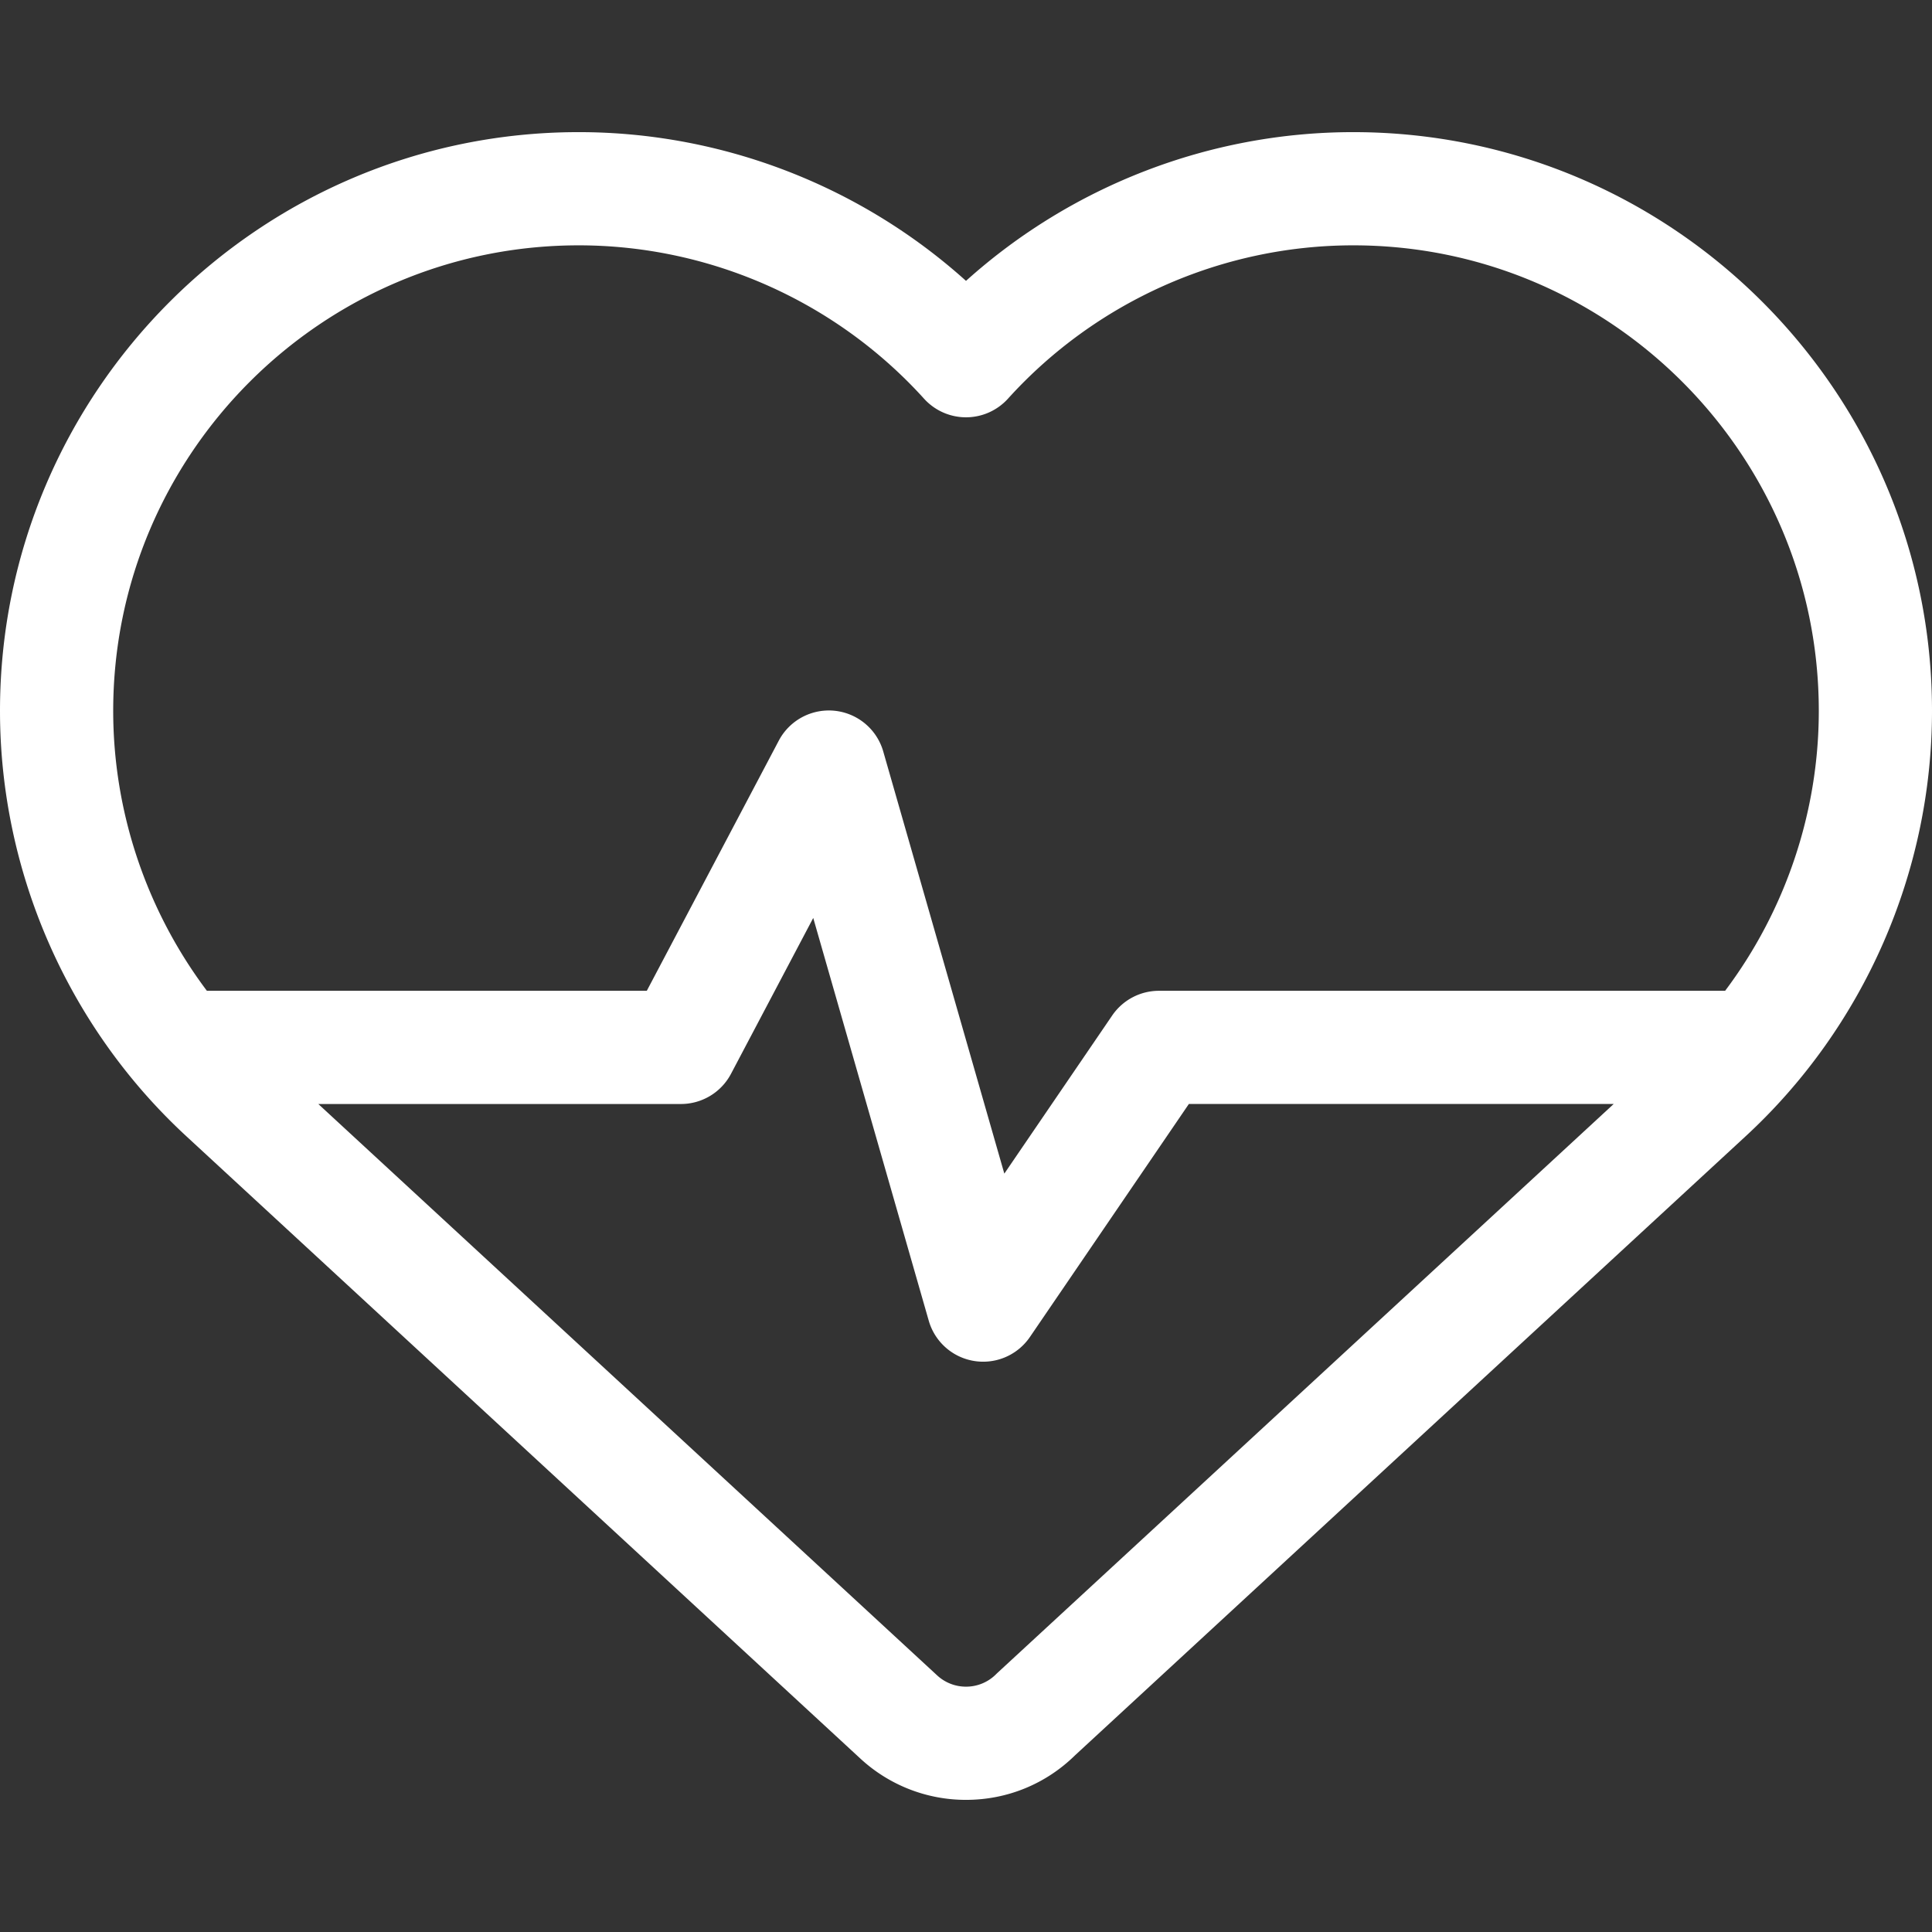
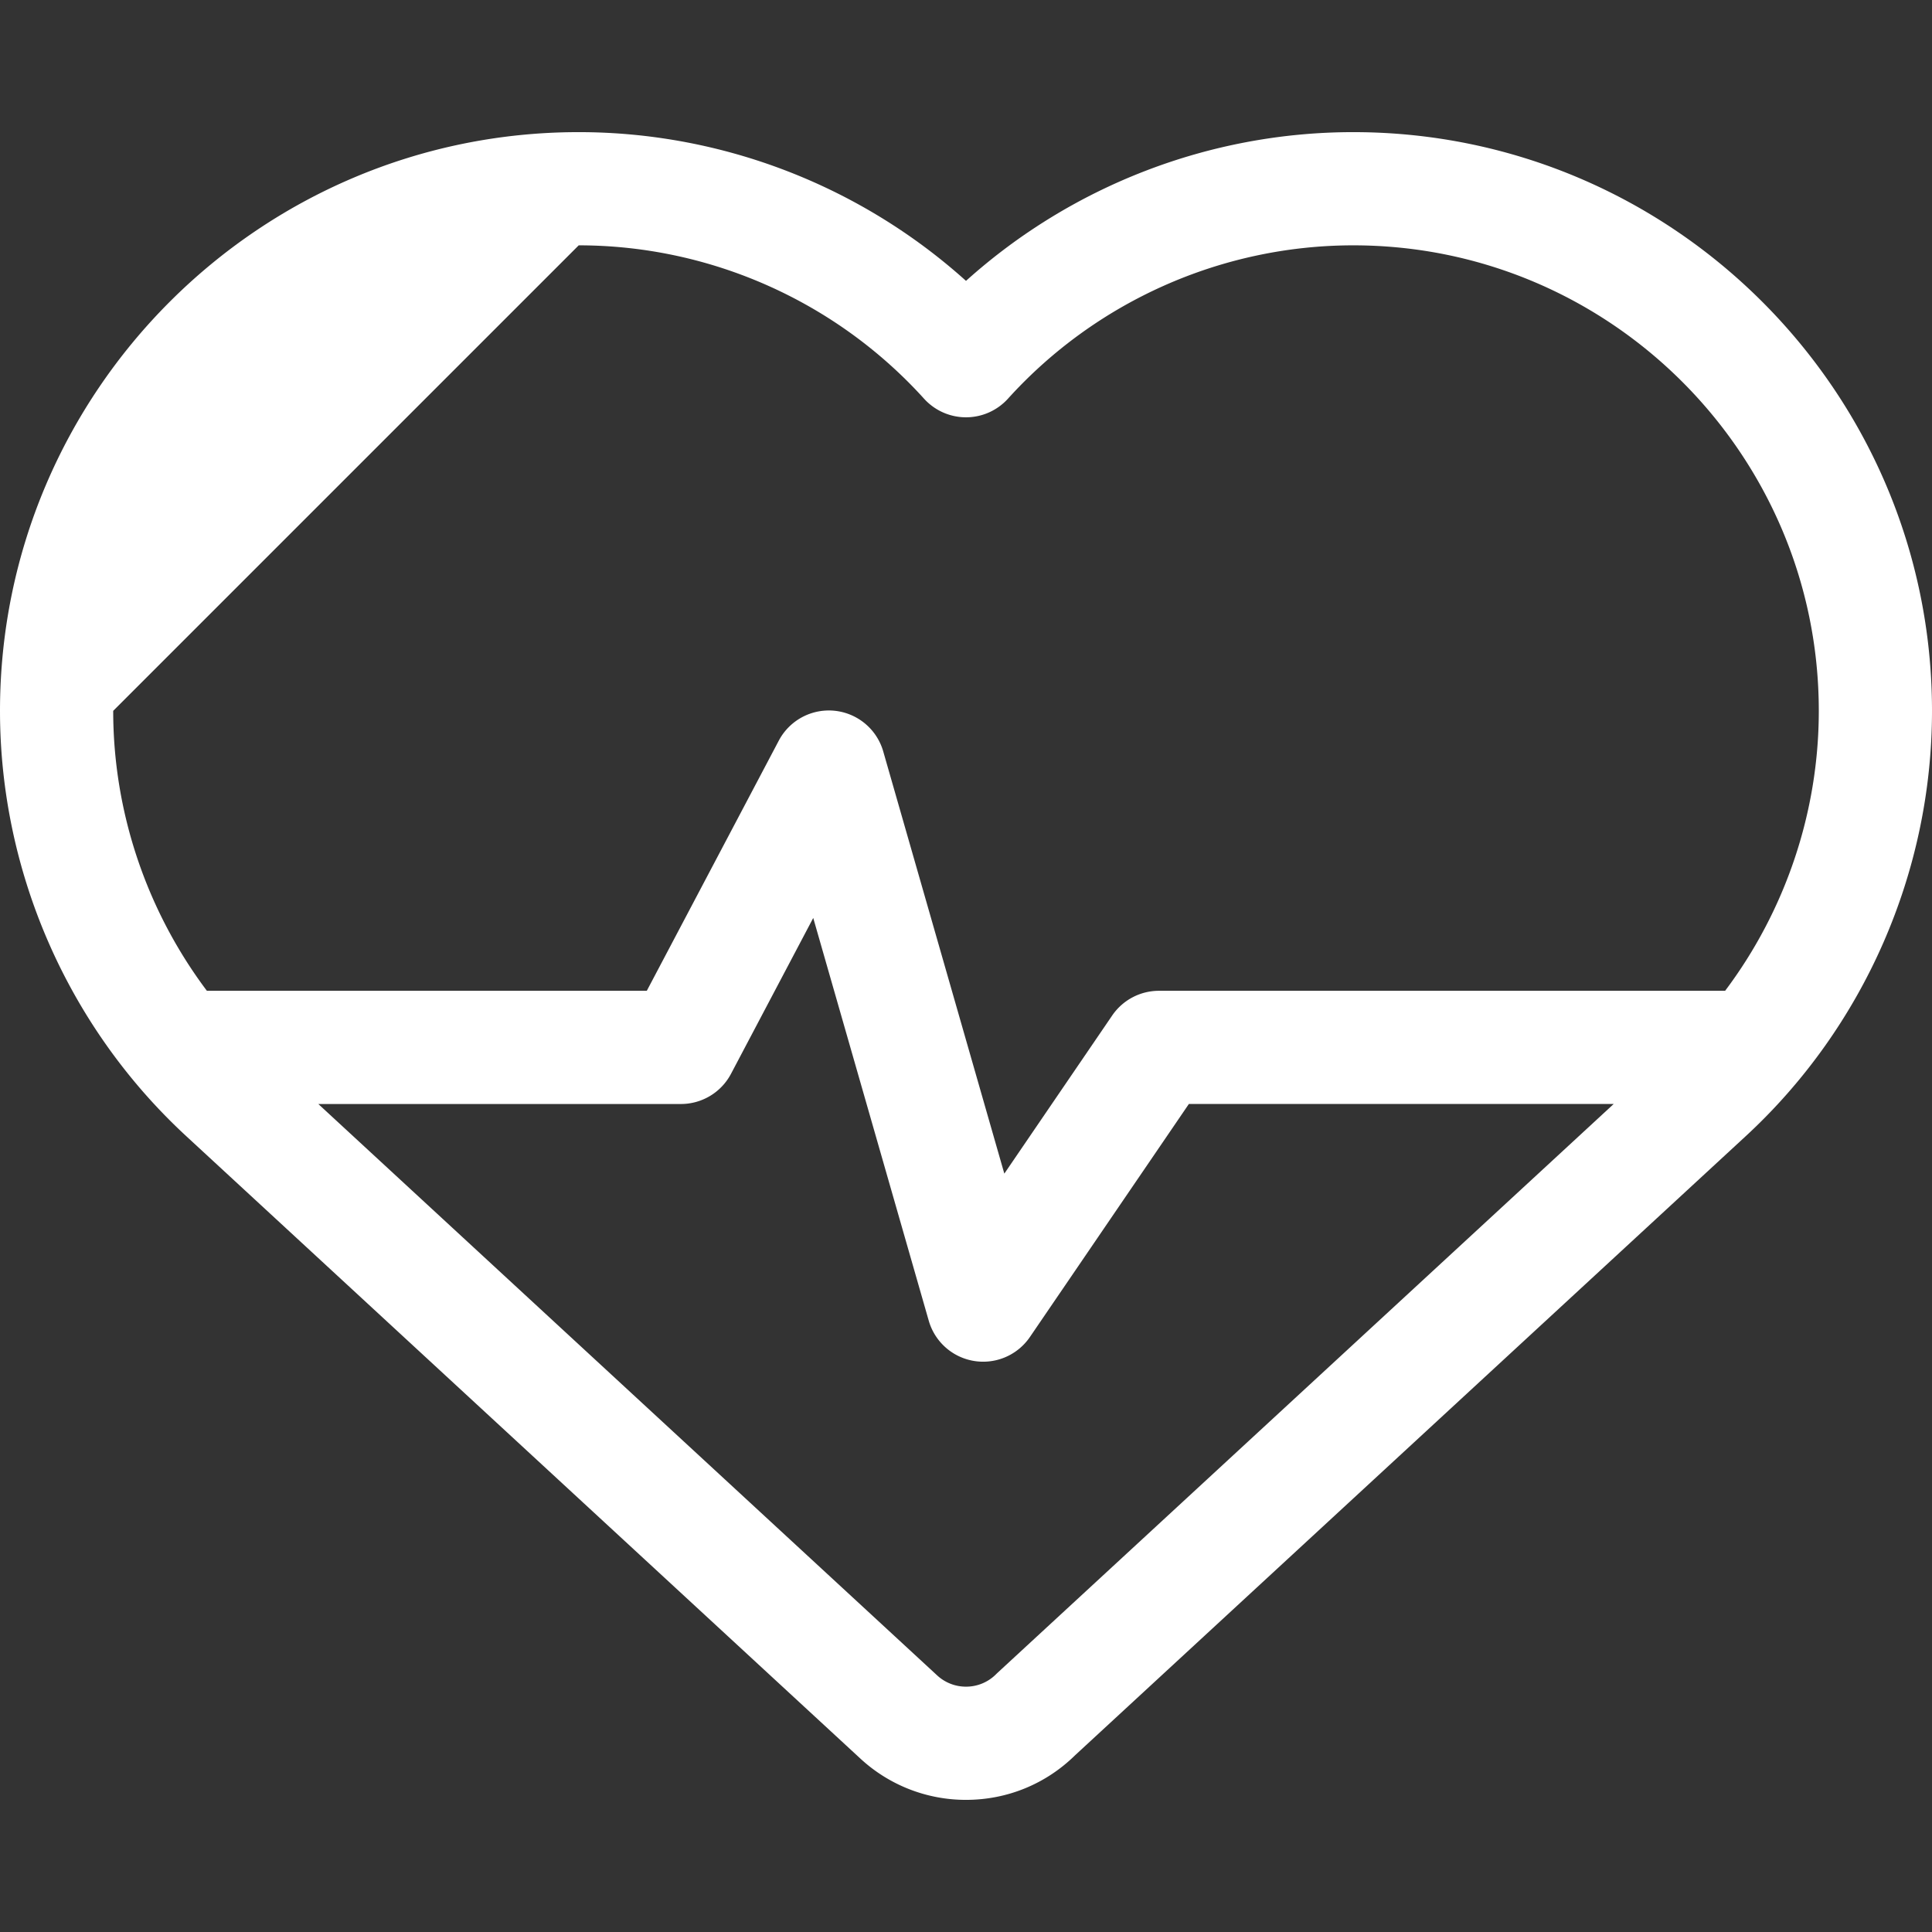
<svg xmlns="http://www.w3.org/2000/svg" id="Capa_1" height="512" width="512">
  <rect width="100%" height="100%" fill="#333333" stroke="none" />
-   <path d="M358.635 35.017c-37.996 0-74.61 14.206-102.635 39.417-28.024-25.211-64.639-39.417-102.635-39.417C68.8 35.017 0 103.816 0 188.382c0 42.667 17.988 83.747 49.352 112.705L228.008 466.04A41.151 41.151 0 0 0 256 476.983c10.913 0 21.179-4.207 28.946-11.854l177.702-164.043C494.012 272.128 512 231.049 512 188.382c0-84.566-68.8-153.365-153.365-153.365zM263.97 443.683a11.2 11.2 0 0 1-7.97 3.301 11.23 11.23 0 0 1-7.641-2.985L84.354 292.572h96.102c5.563 0 10.67-3.08 13.267-8l21.793-41.304 30.613 106.733a15 15 0 0 0 26.811 4.316l42.119-61.747h112.584L264.401 443.268c-.146.135-.291.273-.431.415zM153.365 65.017c34.793 0 68.148 14.812 91.512 40.636a15 15 0 0 0 22.246 0c23.363-25.825 56.719-40.636 91.512-40.636C426.658 65.017 482 120.358 482 188.382c0 26.868-8.87 52.952-24.826 74.19H307.133a15.001 15.001 0 0 0-12.392 6.547l-28.583 41.902-32.087-111.873a15 15 0 0 0-27.686-2.865l-34.976 66.287H54.826C38.869 241.333 30 215.249 30 188.382c0-68.024 55.342-123.365 123.365-123.365z" data-original="#000000" class="active-path" data-old_color="#000000" fill="#FFF" />
+   <path d="M358.635 35.017c-37.996 0-74.61 14.206-102.635 39.417-28.024-25.211-64.639-39.417-102.635-39.417C68.8 35.017 0 103.816 0 188.382c0 42.667 17.988 83.747 49.352 112.705L228.008 466.04A41.151 41.151 0 0 0 256 476.983c10.913 0 21.179-4.207 28.946-11.854l177.702-164.043C494.012 272.128 512 231.049 512 188.382c0-84.566-68.8-153.365-153.365-153.365zM263.97 443.683a11.2 11.2 0 0 1-7.97 3.301 11.23 11.23 0 0 1-7.641-2.985L84.354 292.572h96.102c5.563 0 10.67-3.08 13.267-8l21.793-41.304 30.613 106.733a15 15 0 0 0 26.811 4.316l42.119-61.747h112.584L264.401 443.268c-.146.135-.291.273-.431.415zM153.365 65.017c34.793 0 68.148 14.812 91.512 40.636a15 15 0 0 0 22.246 0c23.363-25.825 56.719-40.636 91.512-40.636C426.658 65.017 482 120.358 482 188.382c0 26.868-8.87 52.952-24.826 74.19H307.133a15.001 15.001 0 0 0-12.392 6.547l-28.583 41.902-32.087-111.873a15 15 0 0 0-27.686-2.865l-34.976 66.287H54.826C38.869 241.333 30 215.249 30 188.382z" data-original="#000000" class="active-path" data-old_color="#000000" fill="#FFF" />
</svg>